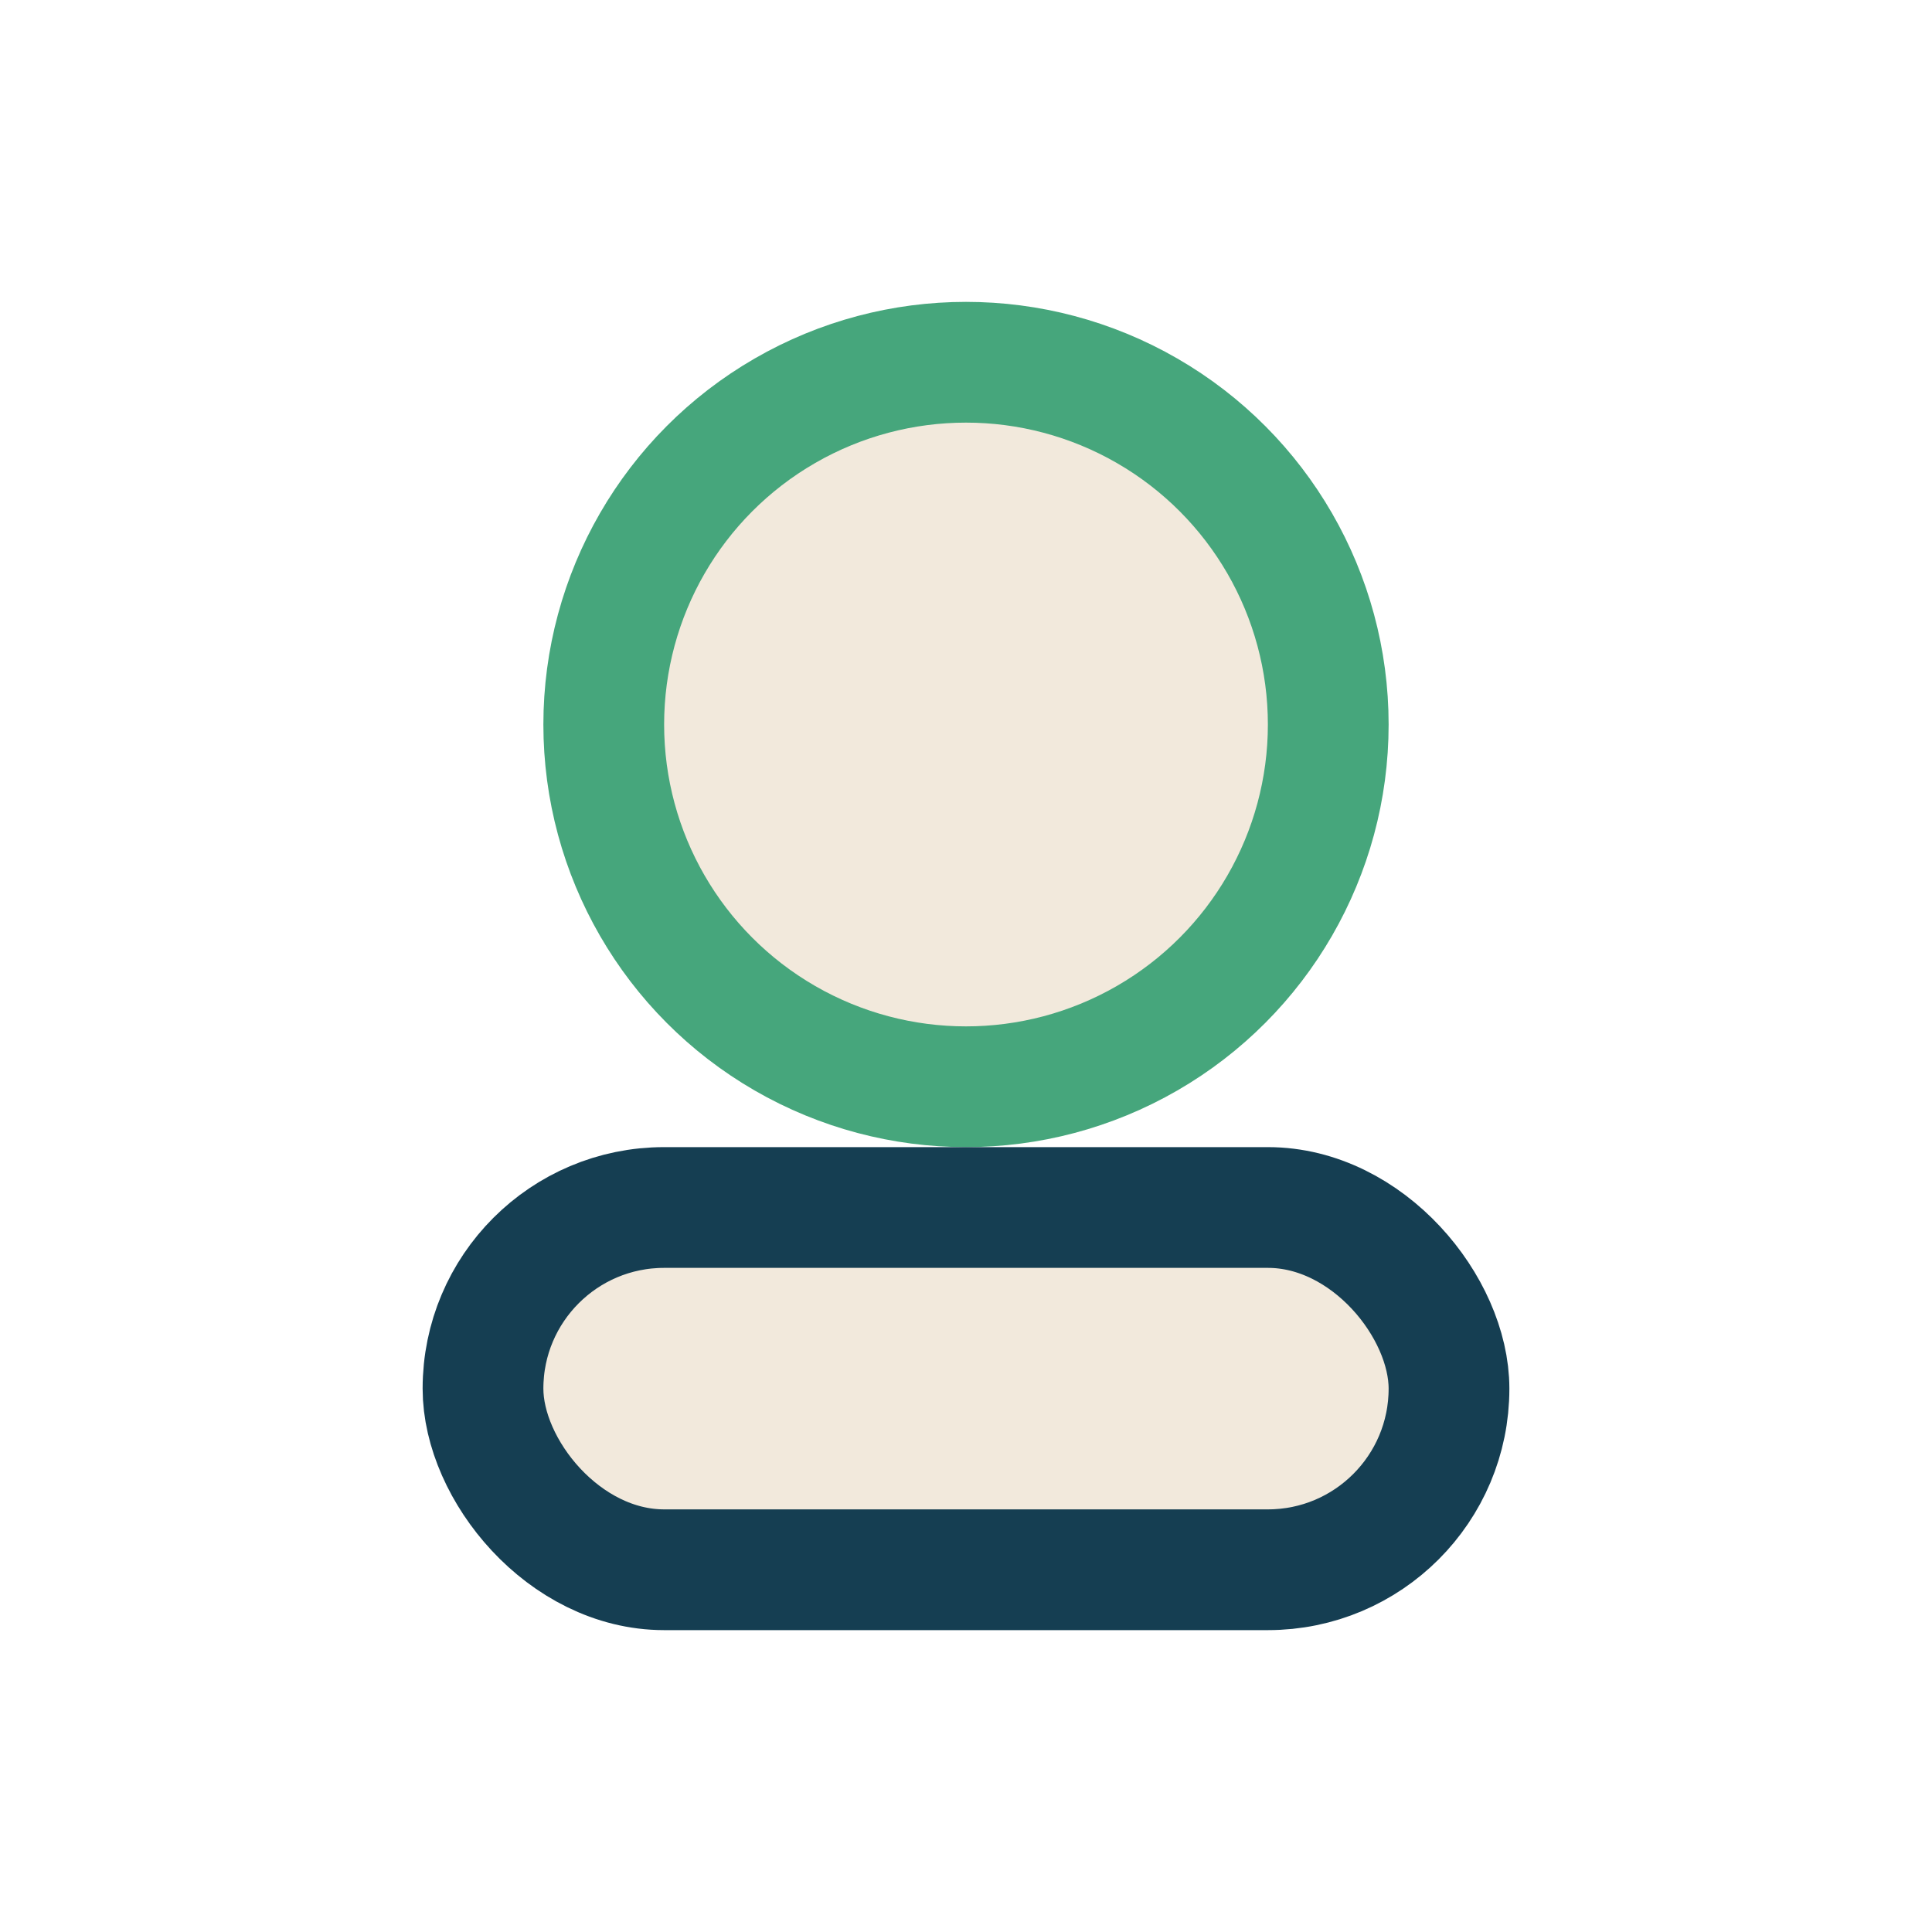
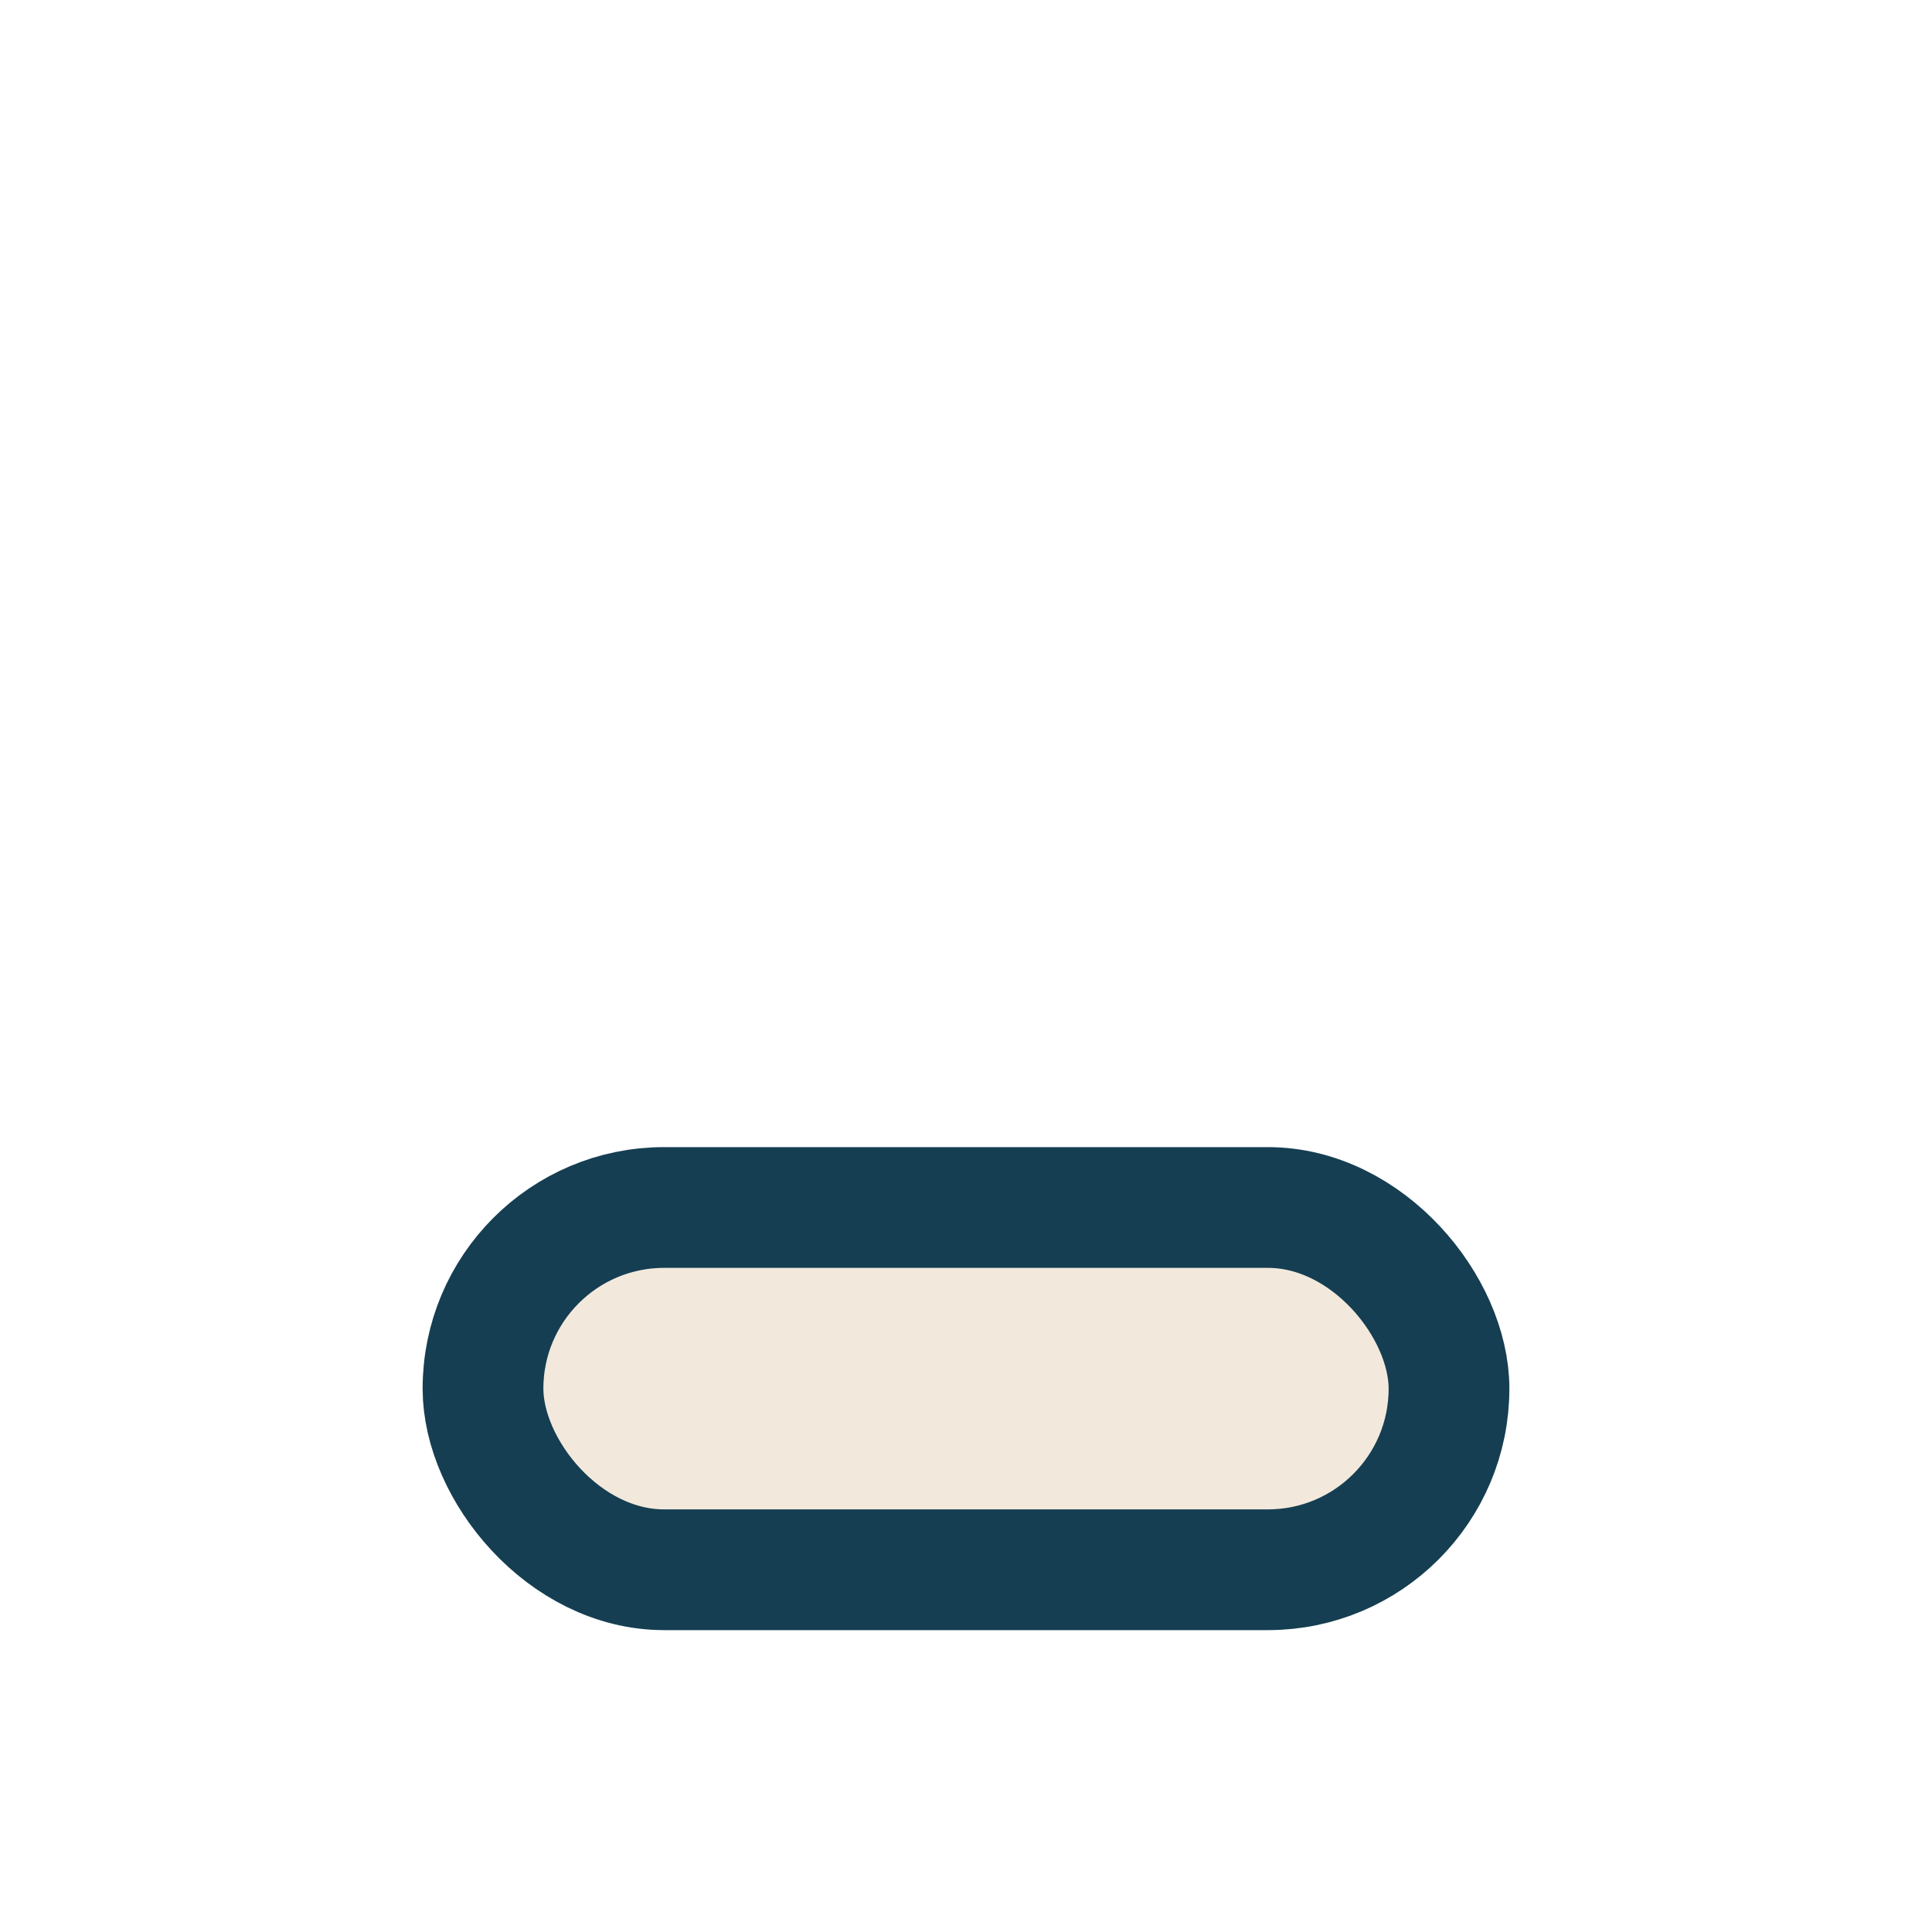
<svg xmlns="http://www.w3.org/2000/svg" width="32" height="32" viewBox="0 0 32 32">
-   <circle cx="16" cy="12" r="6" fill="#F2E9DC" stroke="#46A67C" stroke-width="2" />
  <rect x="8" y="20" width="16" height="6" rx="3" fill="#F2E9DC" stroke="#153E52" stroke-width="2" />
</svg>